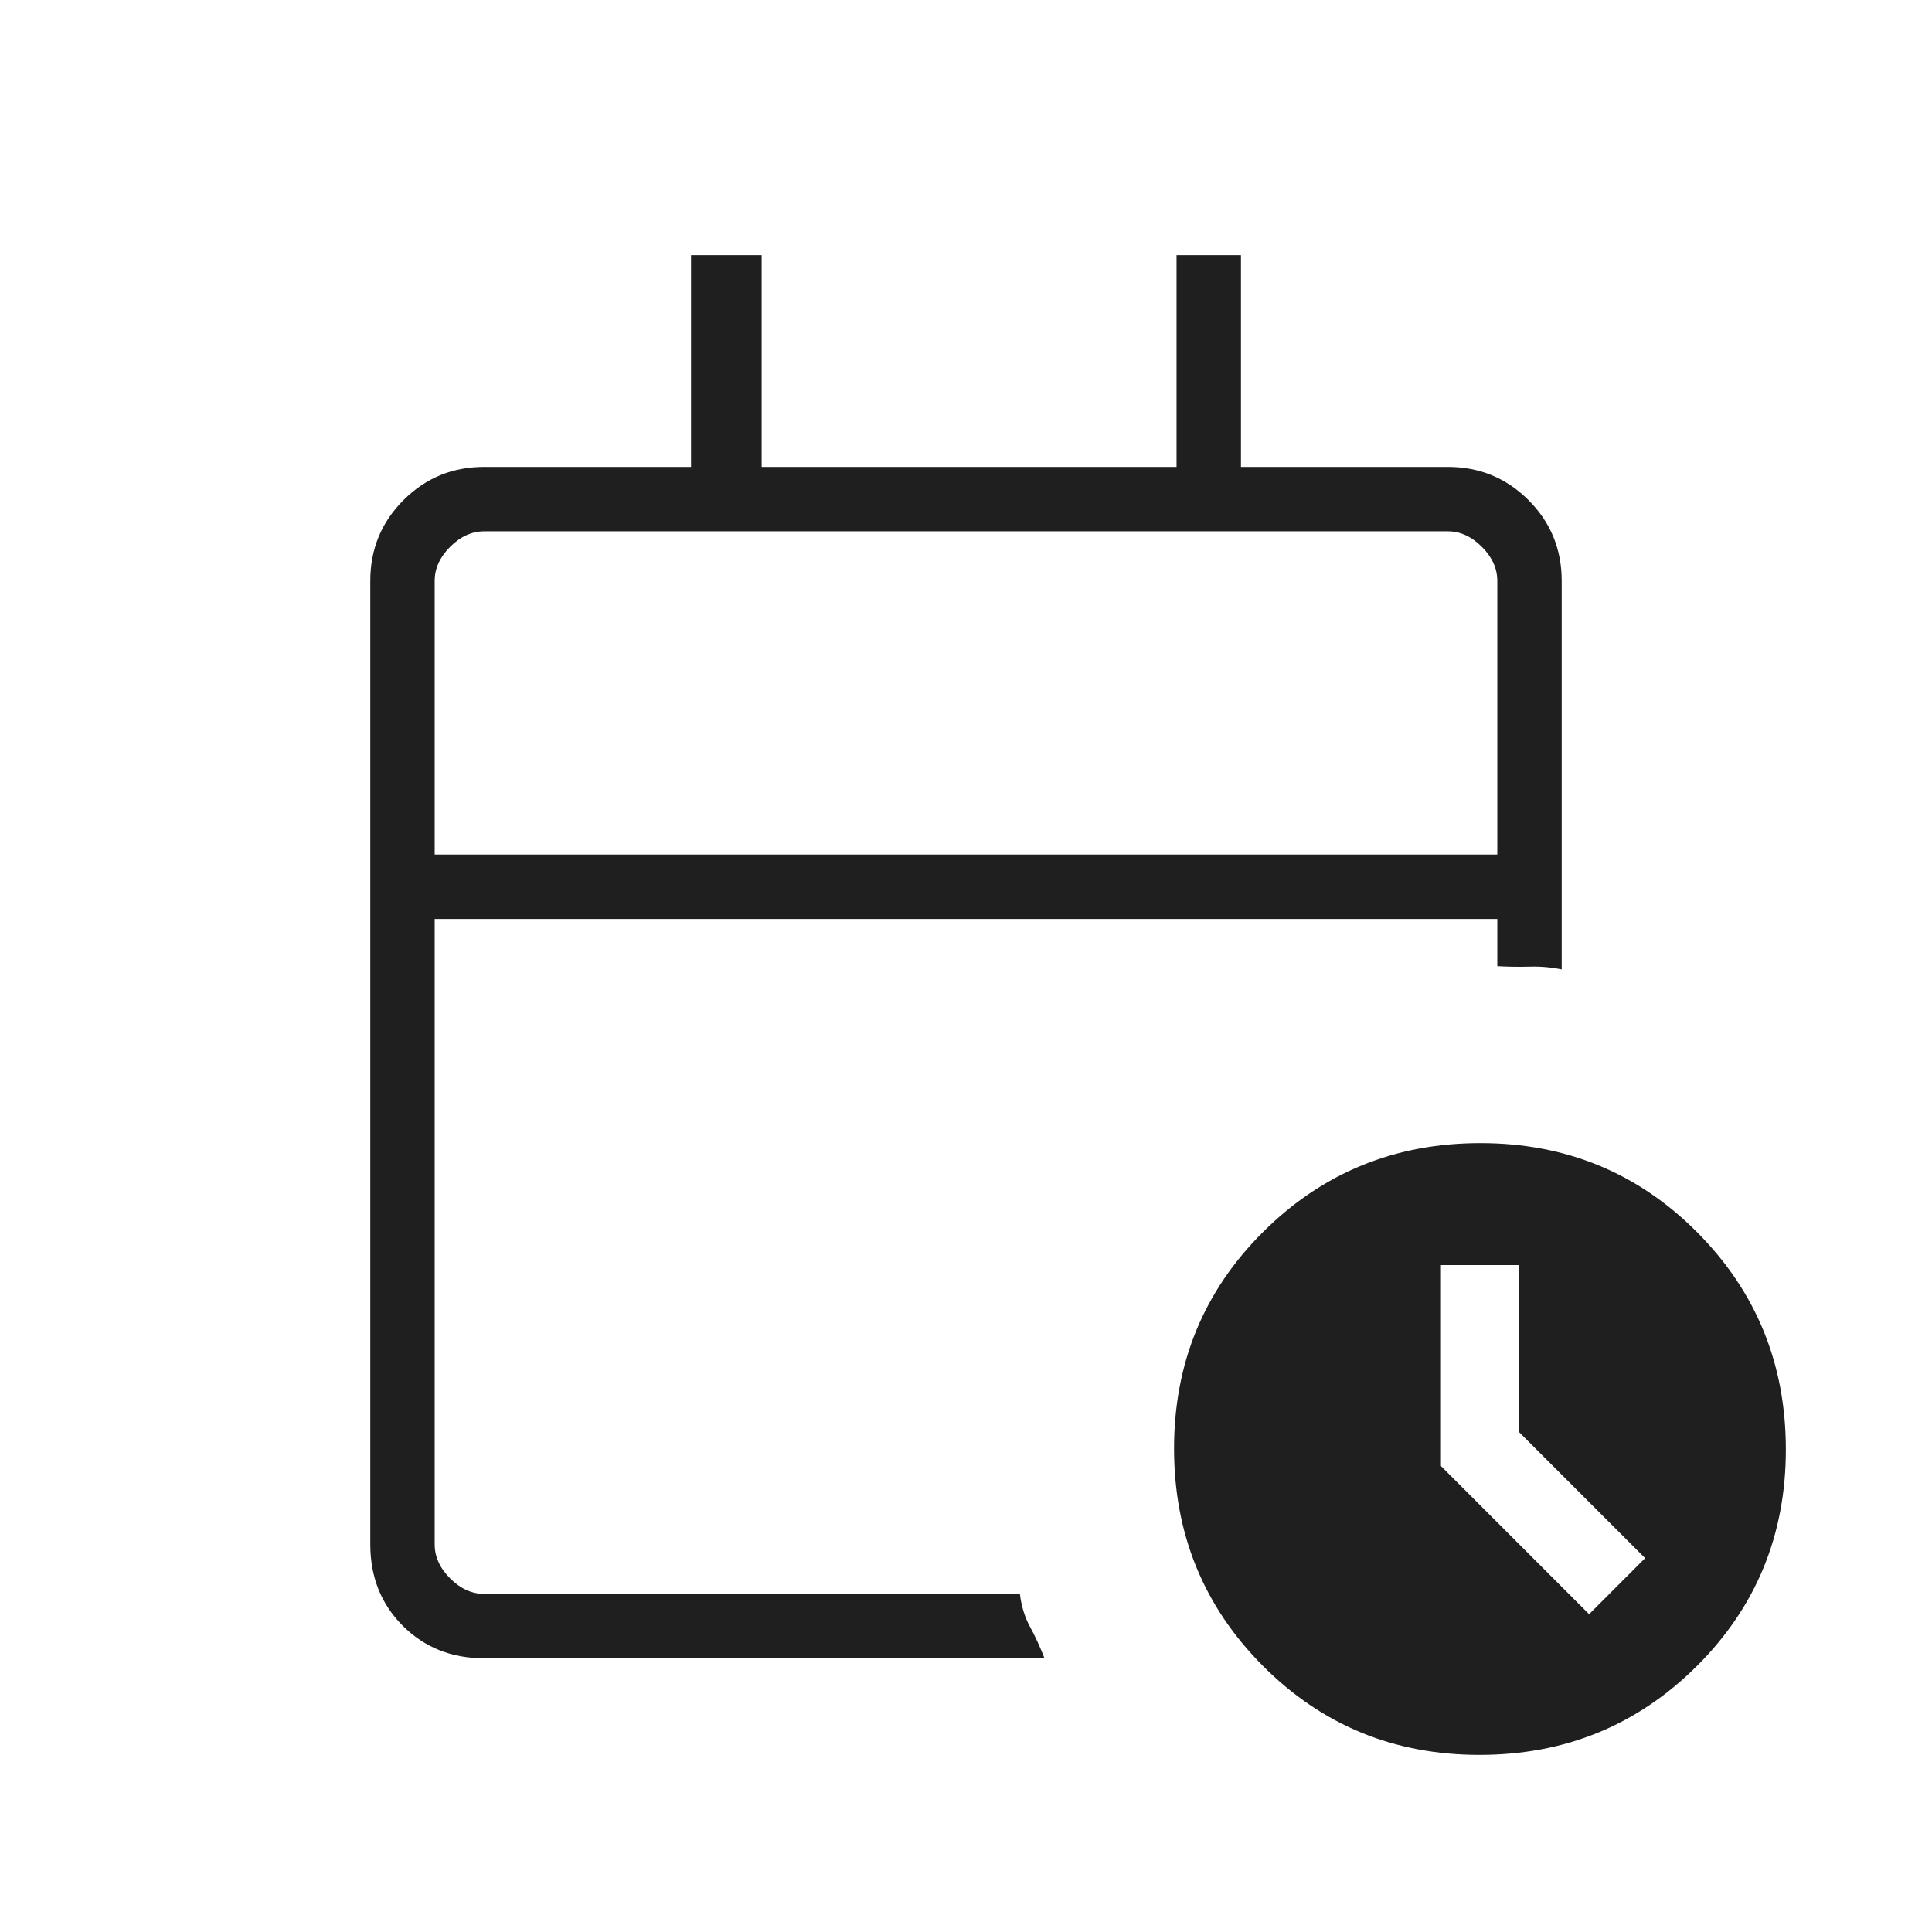
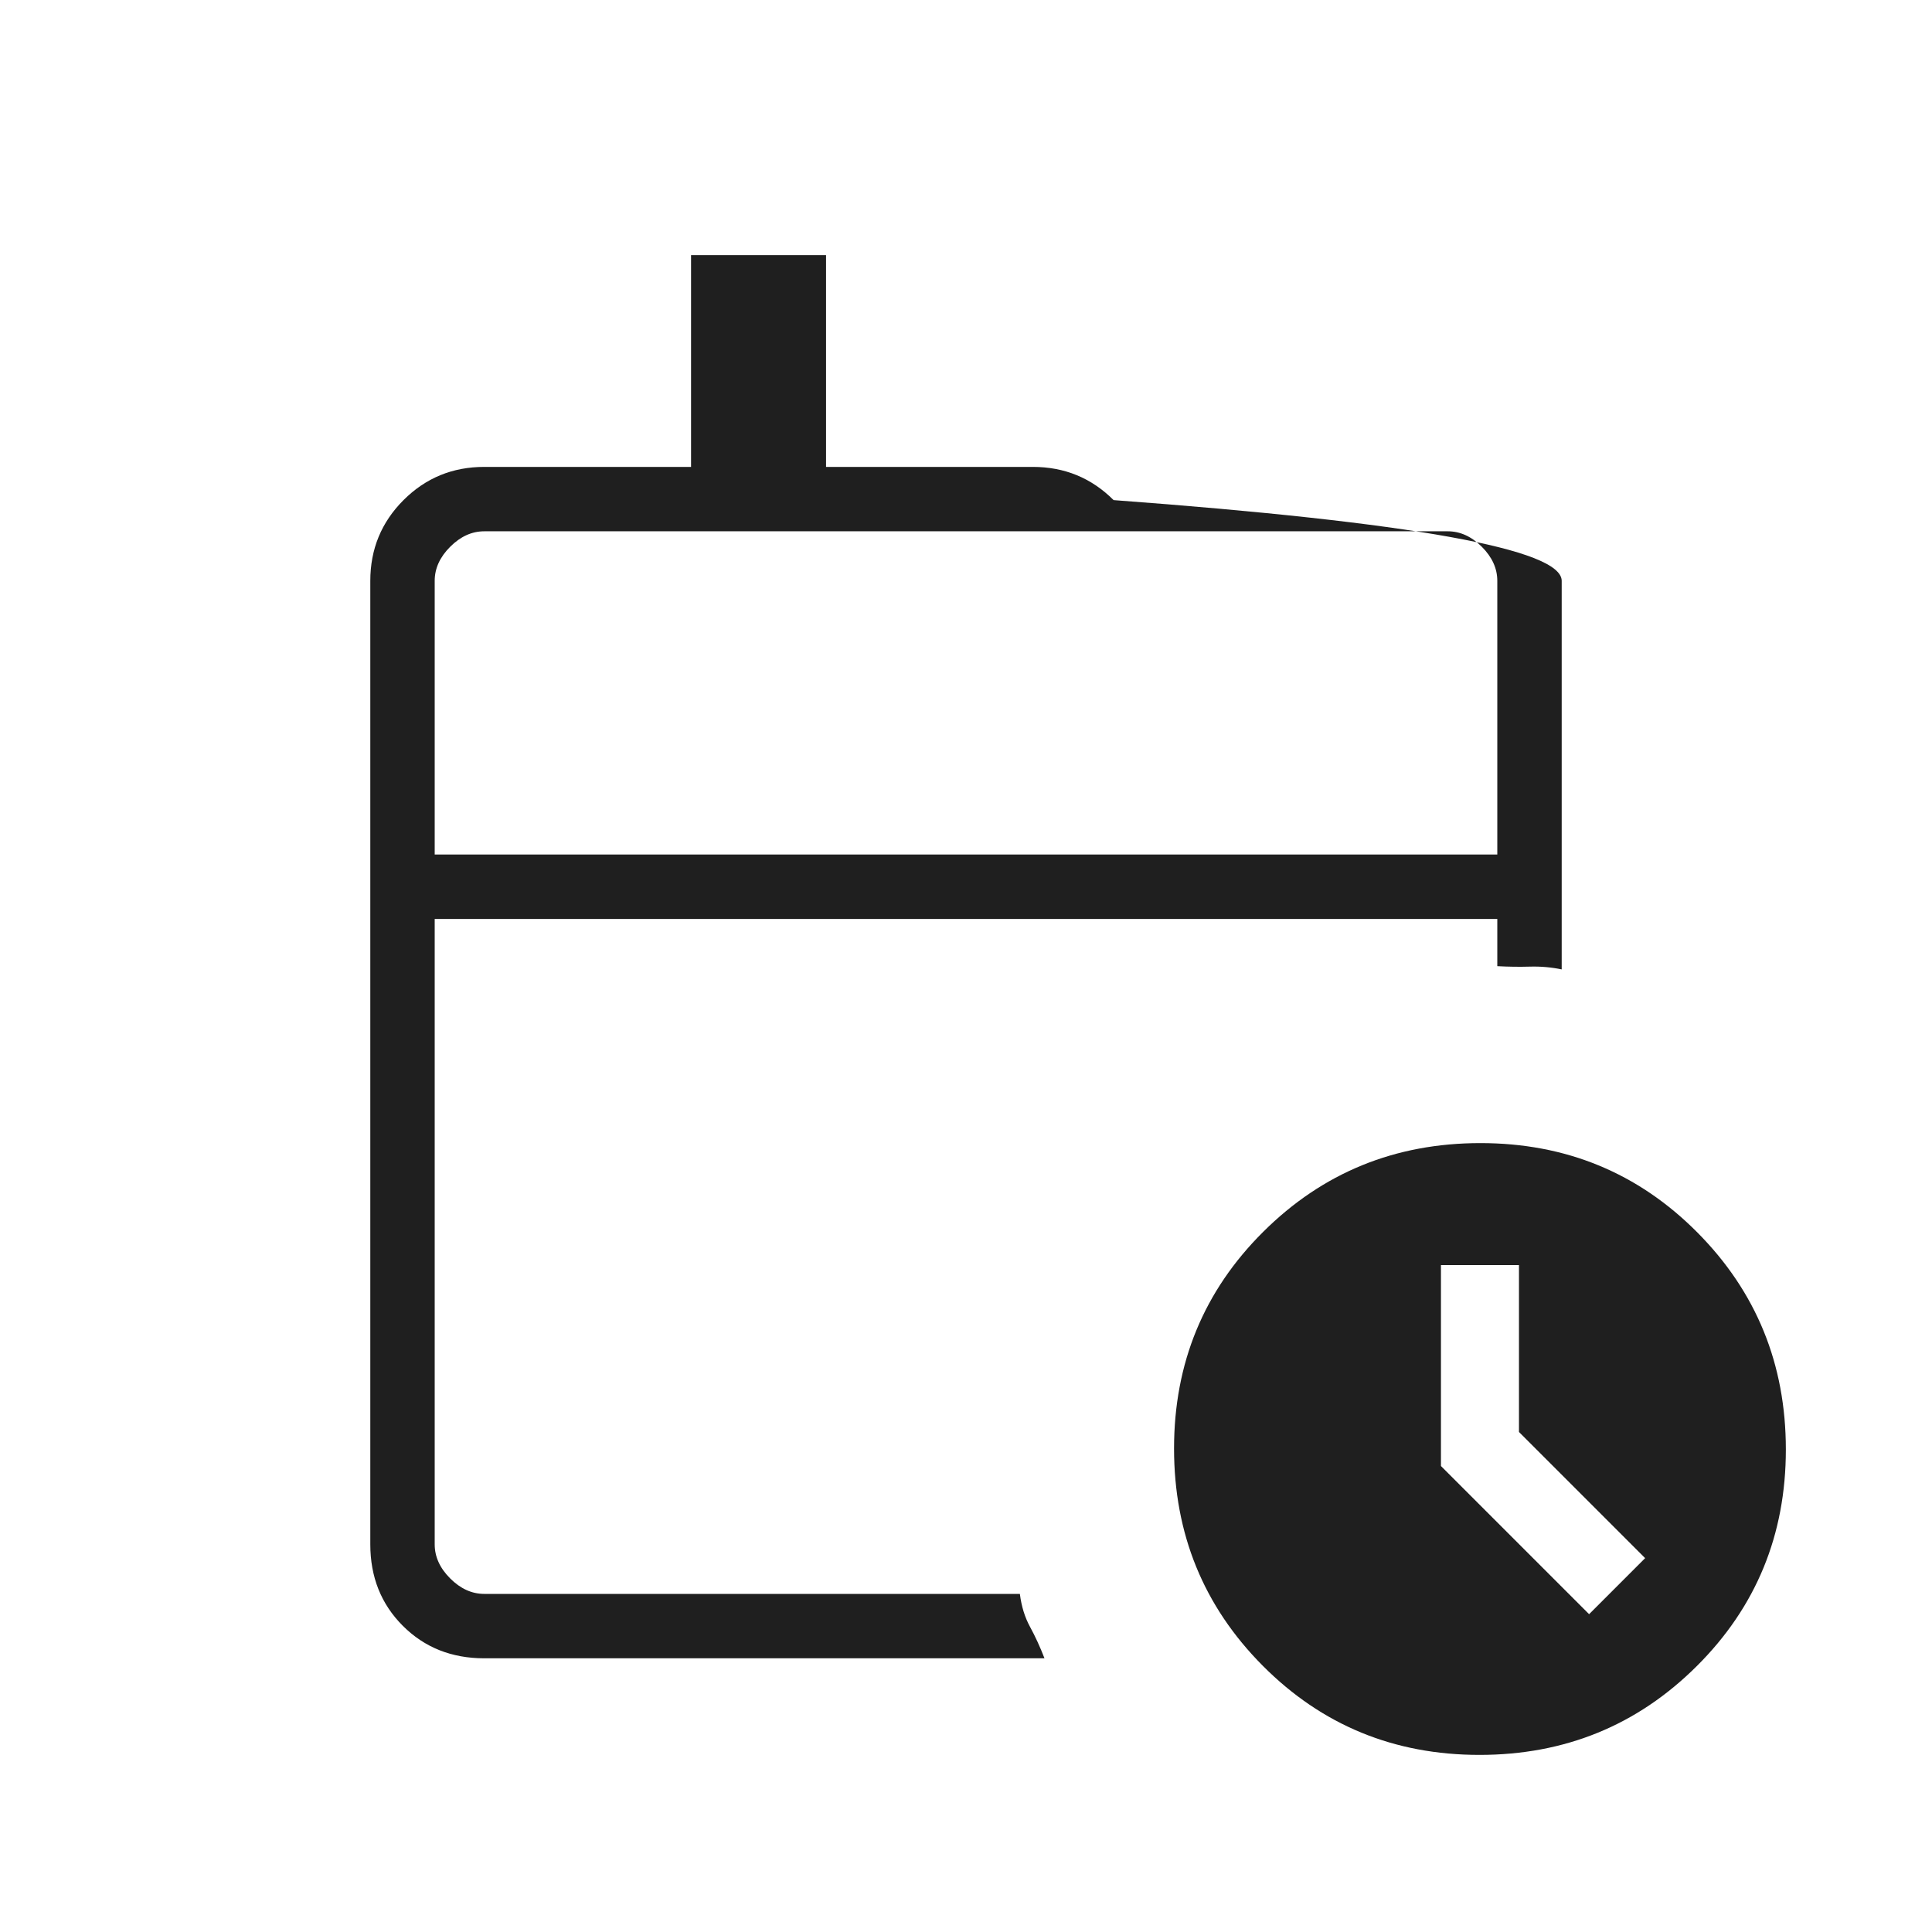
<svg xmlns="http://www.w3.org/2000/svg" height="20px" viewBox="0 -960 960 960" width="20px" fill="#1f1f1f">
-   <path d="M216-535.39h528v-135.99q0-9.24-7.69-16.93-7.69-7.69-16.93-7.69H240.62q-9.24 0-16.93 7.69-7.69 7.69-7.69 16.93v135.99Zm0 0V-696v160.61ZM240.62-136q-24.32 0-40.47-16.15T184-192.62v-478.76q0-23.62 16.5-40.12Q217-728 240.62-728h102.76v-105.23h35.08V-728h206.16v-105.23h32V-728h102.76q23.62 0 40.12 16.5Q776-695 776-671.38v193.07q-7.77-1.61-15.8-1.38-8.03.23-16.2-.23v-23.46H216v310.76q0 9.24 7.69 16.93 7.69 7.69 16.93 7.69h266.15q1.15 9.23 5.04 16.35 3.88 7.11 7.19 15.65H240.62Zm494.54 48q-63.62 0-107.7-44.3-44.08-44.31-44.08-107.93 0-63.62 44.31-107.69Q671.99-392 735.61-392q63.62 0 107.7 44.3 44.07 44.31 44.07 107.93 0 63.62-44.3 107.69Q798.78-88 735.16-88Zm54.46-69.92 27.84-27.85-62.69-62.69v-82.92H716v99.84l73.62 73.62Z" />
+   <path d="M216-535.39h528v-135.99q0-9.24-7.69-16.93-7.69-7.69-16.93-7.69H240.62q-9.24 0-16.93 7.69-7.69 7.69-7.69 16.93v135.99Zm0 0V-696v160.61ZM240.62-136q-24.32 0-40.47-16.15T184-192.62v-478.76q0-23.62 16.5-40.12Q217-728 240.62-728h102.76v-105.23h35.08V-728v-105.23h32V-728h102.76q23.62 0 40.12 16.5Q776-695 776-671.38v193.07q-7.77-1.61-15.8-1.38-8.03.23-16.2-.23v-23.46H216v310.76q0 9.24 7.69 16.93 7.69 7.69 16.93 7.69h266.15q1.15 9.23 5.04 16.35 3.88 7.11 7.19 15.65H240.62Zm494.54 48q-63.62 0-107.7-44.3-44.08-44.31-44.08-107.93 0-63.62 44.31-107.69Q671.99-392 735.61-392q63.62 0 107.7 44.3 44.07 44.31 44.07 107.93 0 63.62-44.3 107.69Q798.78-88 735.16-88Zm54.46-69.92 27.84-27.85-62.69-62.69v-82.92H716v99.84l73.62 73.62Z" />
</svg>